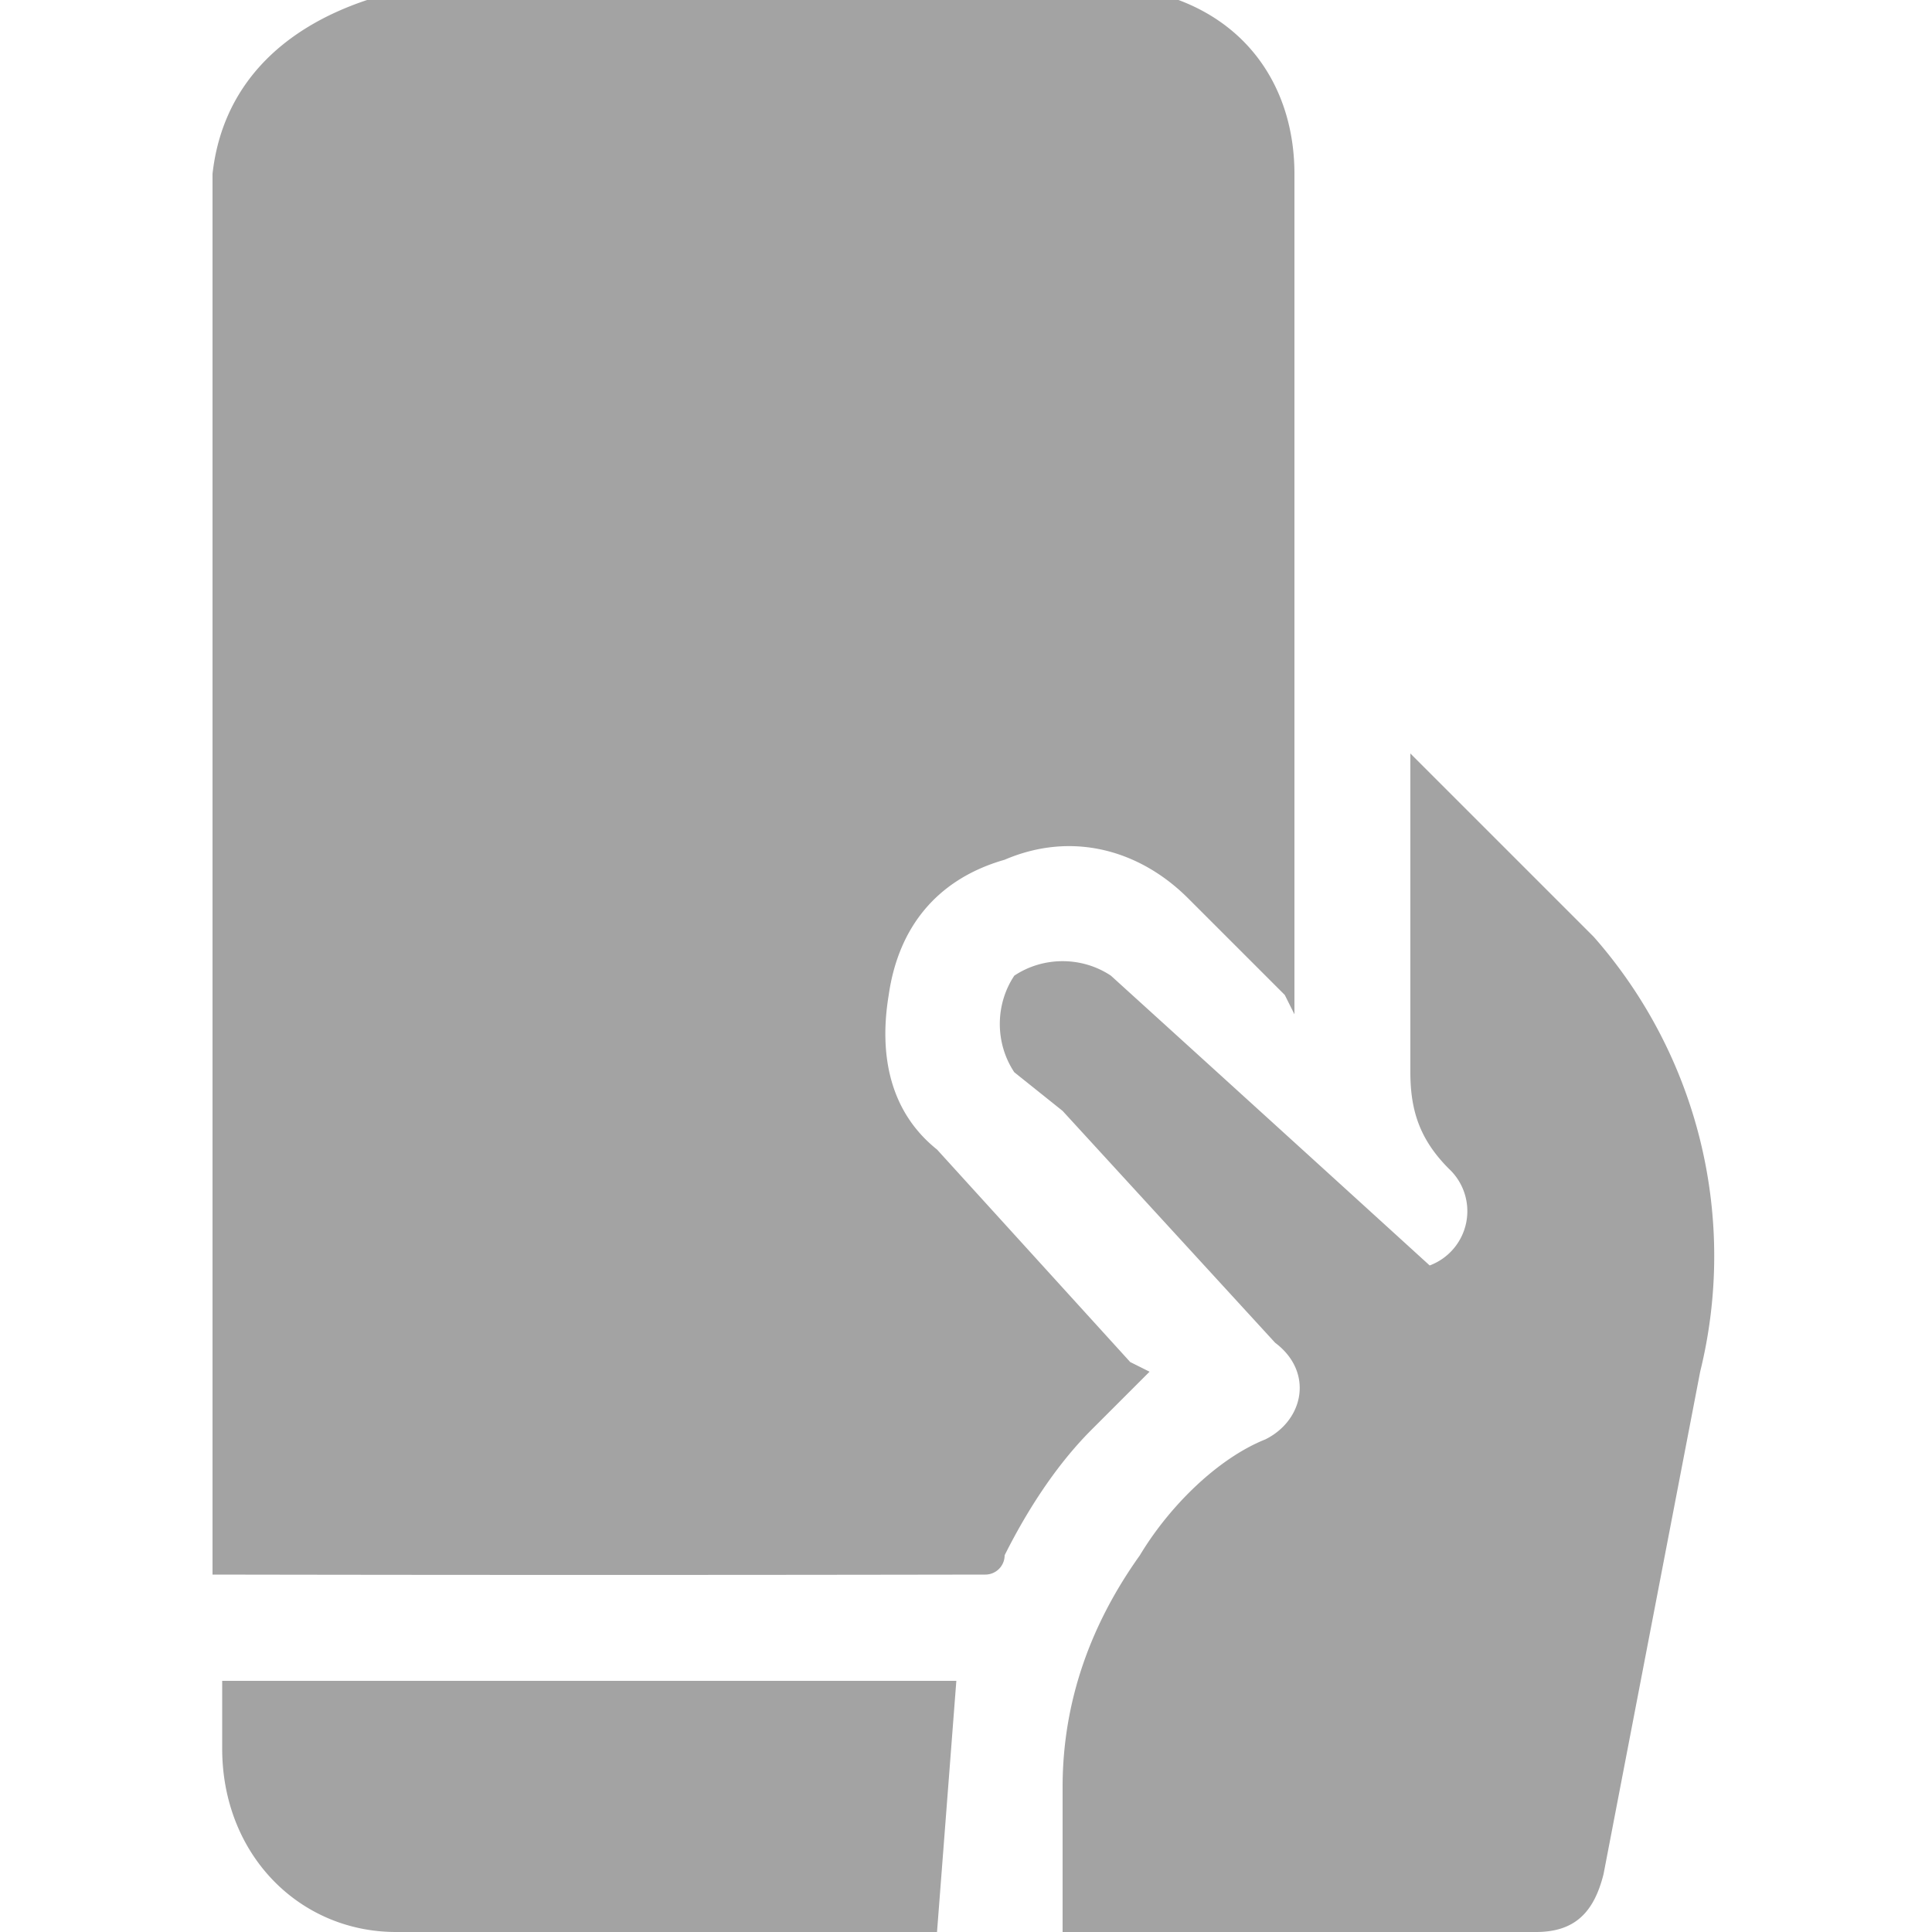
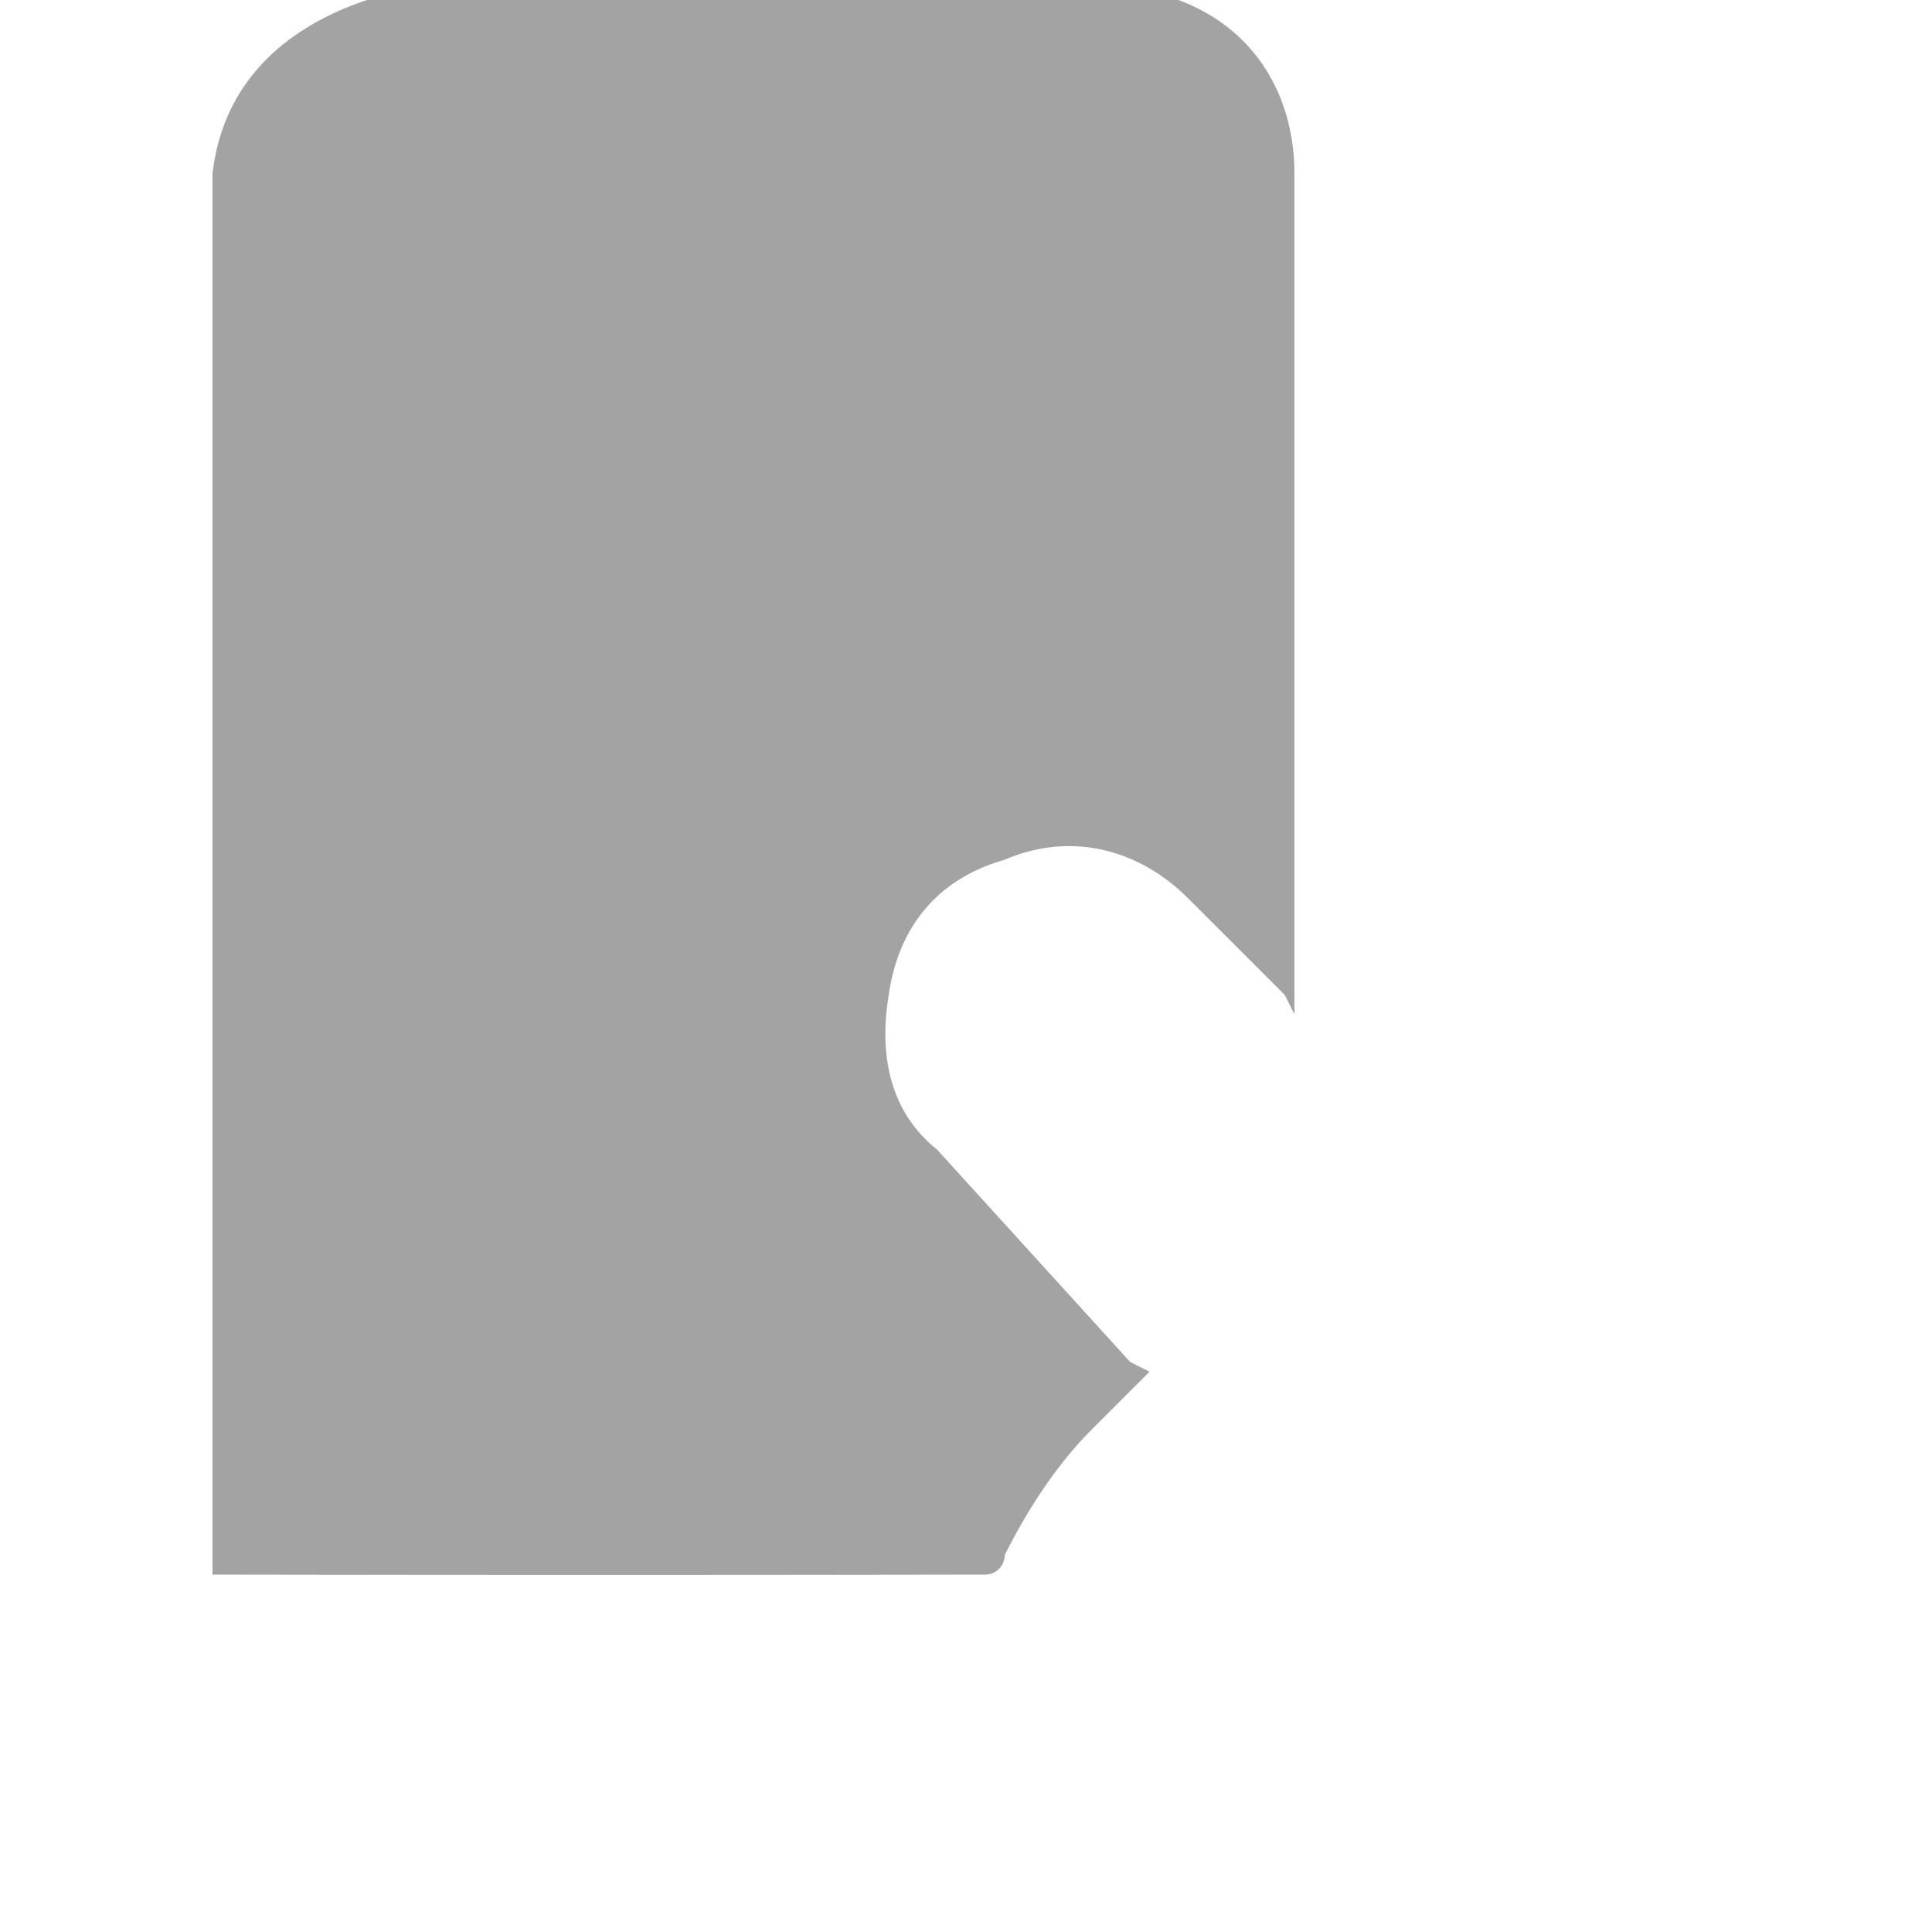
<svg xmlns="http://www.w3.org/2000/svg" fill="none" viewBox="0 0 20 20">
  <path d="M12 0h.2c.8.3 1.2 1 1.2 1.8V10.5l-.1-.2-1-1c-.5-.5-1.2-.7-1.9-.4-.7.2-1.1.7-1.2 1.4-.1.6 0 1.2.5 1.6l2 2.2.2.1-.6.6c-.4.4-.7.9-.9 1.3a.2.2 0 0 1-.2.2 2262.1 2262.1 0 0 1-8 0V1.8C2.3.9 2.9.3 3.8 0H12Z" fill="#A3A3A3" />
-   <path d="m14.6 7.8 1.9 1.9a5 5 0 0 1 1.1 4.5l-1 5.2c-.1.4-.3.6-.7.6H11v-1.5c0-.9.3-1.7.8-2.4.3-.5.8-1 1.3-1.2.4-.2.5-.7.1-1L11 11.5l-.5-.4c-.2-.3-.2-.7 0-1 .3-.2.7-.2 1 0a2683 2683 0 0 1 3.3 3 .6.6 0 0 0 .2-1c-.3-.3-.4-.6-.4-1V7.7ZM2.3 17.4h7.6L9.7 20H4.1c-1 0-1.8-.8-1.8-1.9v-.7Z" fill="#A3A3A3" />
</svg>